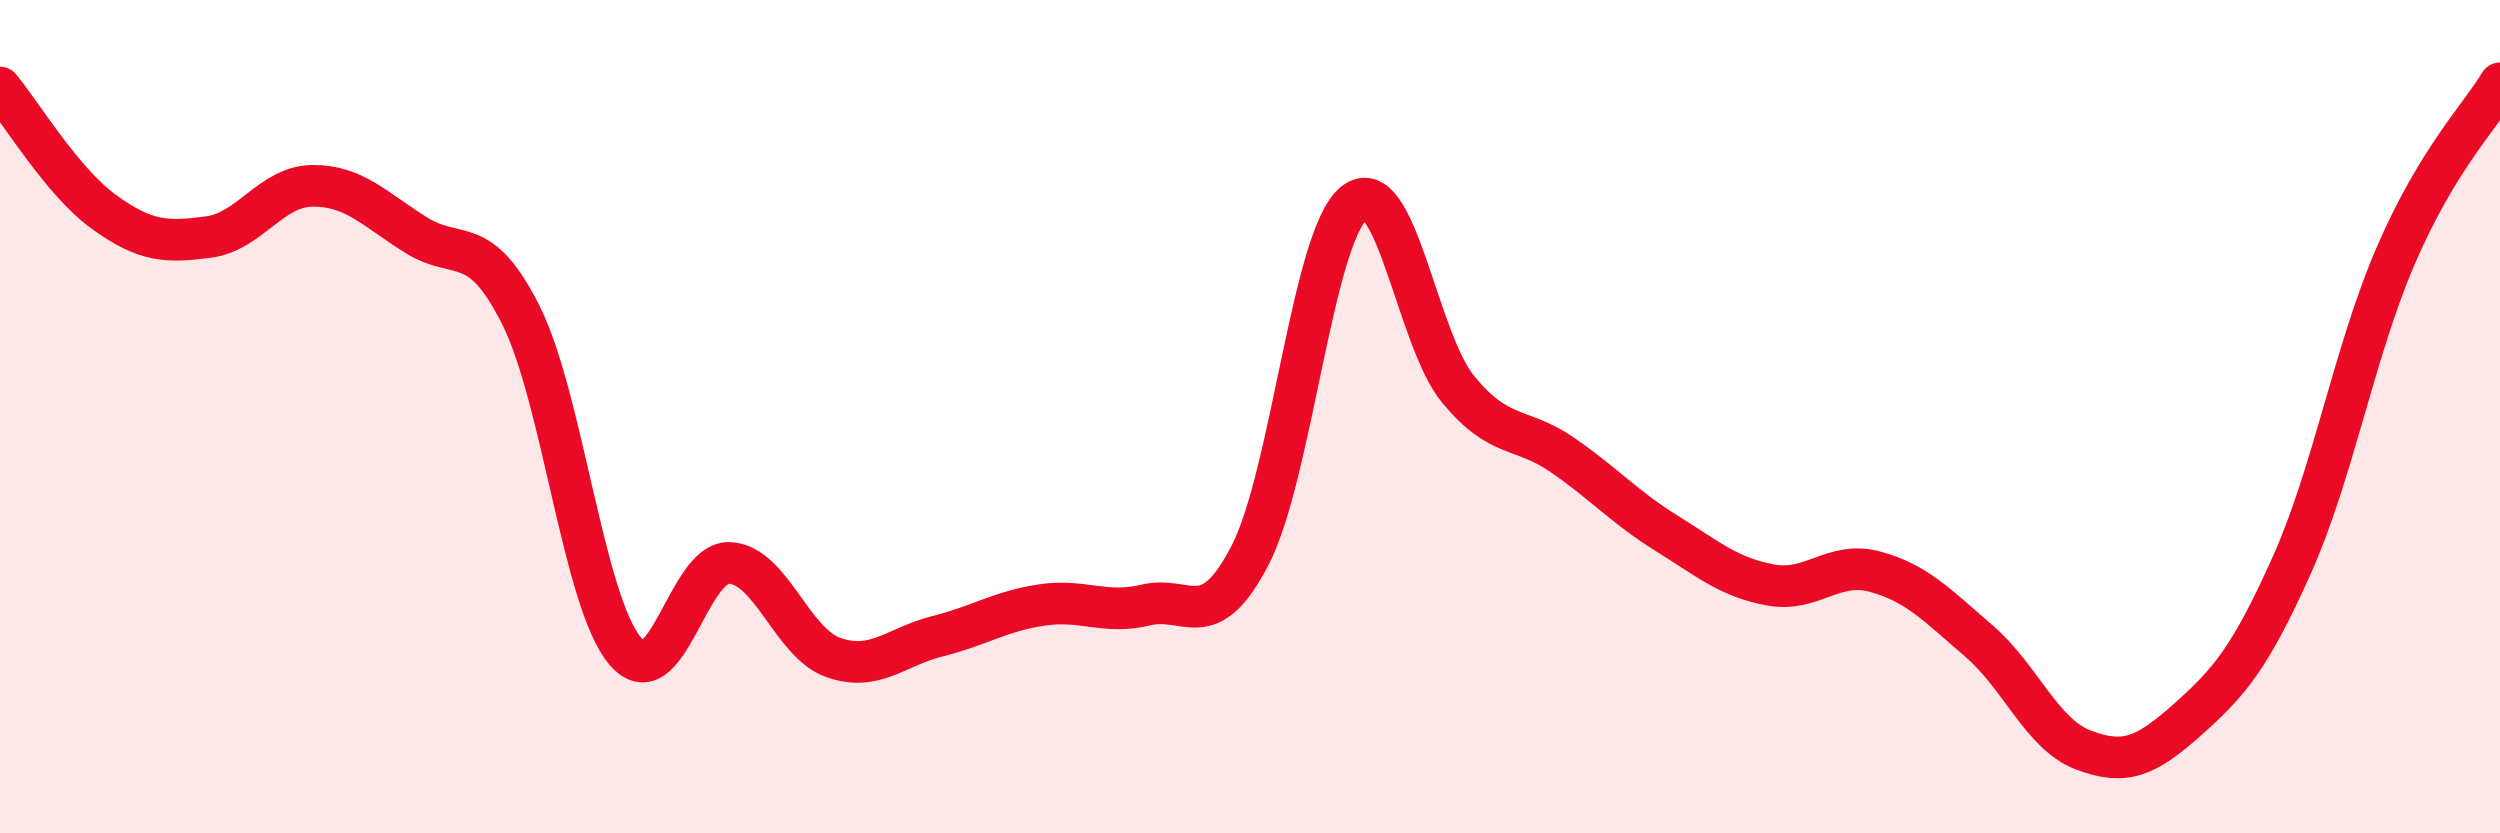
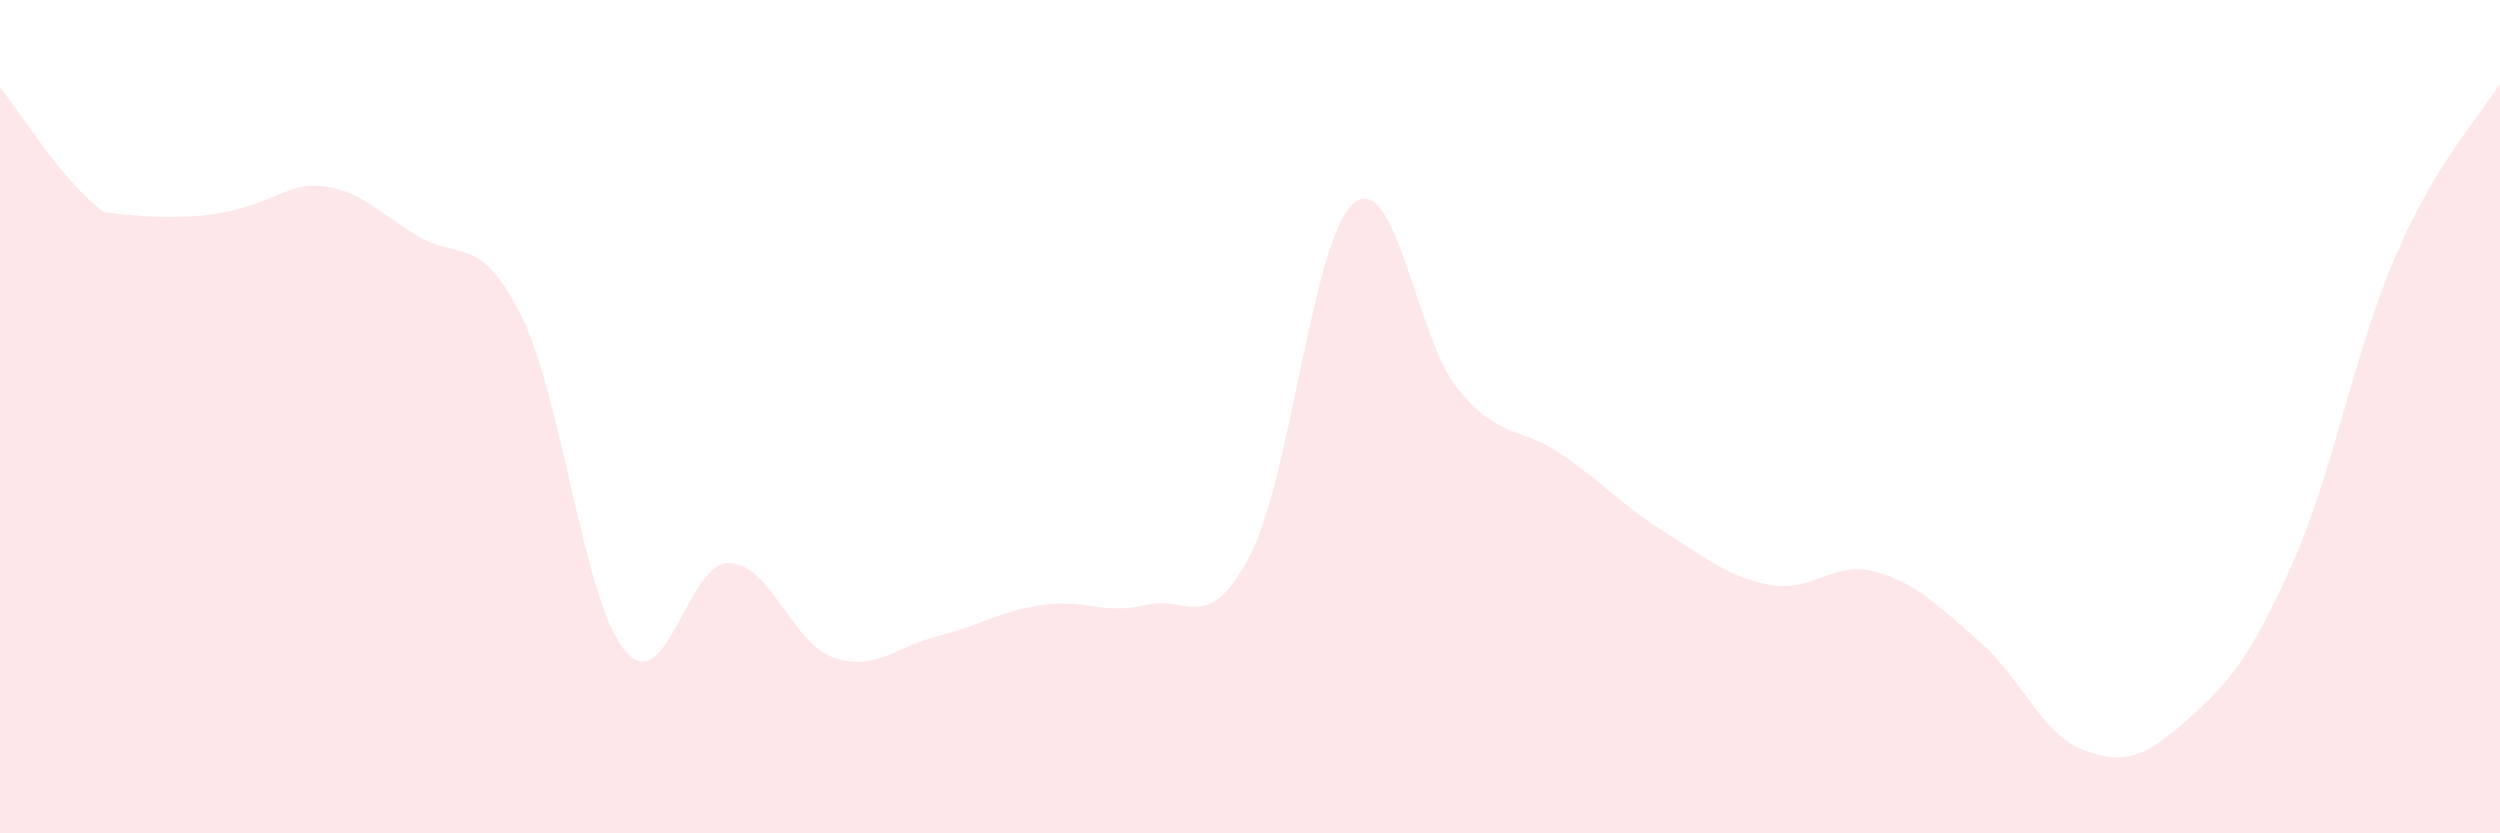
<svg xmlns="http://www.w3.org/2000/svg" width="60" height="20" viewBox="0 0 60 20">
-   <path d="M 0,2.1 C 0.5,2.7 1.5,4.37 2.5,5.09 C 3.5,5.81 4,5.82 5,5.69 C 6,5.56 6.5,4.47 7.5,4.46 C 8.5,4.45 9,5.03 10,5.65 C 11,6.27 11.5,5.57 12.5,7.56 C 13.5,9.55 14,14.43 15,15.62 C 16,16.81 16.5,13.48 17.5,13.51 C 18.5,13.54 19,15.43 20,15.78 C 21,16.13 21.5,15.52 22.5,15.27 C 23.5,15.02 24,14.67 25,14.52 C 26,14.37 26.5,14.76 27.5,14.52 C 28.5,14.28 29,15.26 30,13.33 C 31,11.4 31.5,5.67 32.5,4.87 C 33.5,4.07 34,8.14 35,9.35 C 36,10.56 36.5,10.23 37.5,10.92 C 38.5,11.61 39,12.18 40,12.8 C 41,13.42 41.5,13.86 42.5,14.04 C 43.5,14.22 44,13.45 45,13.72 C 46,13.99 46.5,14.53 47.5,15.39 C 48.5,16.25 49,17.62 50,18 C 51,18.38 51.5,18.16 52.5,17.27 C 53.5,16.38 54,15.8 55,13.57 C 56,11.34 56.5,8.44 57.5,6.13 C 58.5,3.82 59.5,2.83 60,2L60 20L0 20Z" fill="#EB0A25" opacity="0.1" stroke-linecap="round" stroke-linejoin="round" />
-   <path d="M 0,2.1 C 0.5,2.7 1.5,4.37 2.5,5.09 C 3.5,5.81 4,5.82 5,5.69 C 6,5.56 6.5,4.47 7.5,4.46 C 8.5,4.45 9,5.03 10,5.65 C 11,6.27 11.5,5.57 12.5,7.56 C 13.5,9.55 14,14.43 15,15.62 C 16,16.81 16.5,13.48 17.5,13.51 C 18.5,13.54 19,15.43 20,15.78 C 21,16.13 21.5,15.52 22.5,15.27 C 23.5,15.02 24,14.67 25,14.52 C 26,14.37 26.5,14.76 27.5,14.52 C 28.5,14.28 29,15.26 30,13.33 C 31,11.4 31.5,5.67 32.5,4.87 C 33.5,4.07 34,8.14 35,9.35 C 36,10.56 36.5,10.23 37.5,10.92 C 38.5,11.61 39,12.18 40,12.8 C 41,13.42 41.5,13.86 42.5,14.04 C 43.5,14.22 44,13.45 45,13.72 C 46,13.99 46.5,14.53 47.5,15.39 C 48.5,16.25 49,17.62 50,18 C 51,18.38 51.5,18.16 52.5,17.27 C 53.5,16.38 54,15.8 55,13.57 C 56,11.34 56.5,8.44 57.5,6.13 C 58.5,3.82 59.5,2.83 60,2" stroke="#EB0A25" stroke-width="1" fill="none" stroke-linecap="round" stroke-linejoin="round" />
+   <path d="M 0,2.1 C 0.5,2.7 1.5,4.37 2.5,5.09 C 6,5.56 6.5,4.47 7.5,4.46 C 8.5,4.45 9,5.03 10,5.65 C 11,6.27 11.5,5.57 12.5,7.56 C 13.5,9.55 14,14.43 15,15.62 C 16,16.81 16.5,13.48 17.5,13.51 C 18.5,13.54 19,15.43 20,15.78 C 21,16.13 21.5,15.52 22.5,15.27 C 23.5,15.02 24,14.67 25,14.52 C 26,14.37 26.5,14.76 27.5,14.52 C 28.5,14.28 29,15.26 30,13.33 C 31,11.4 31.5,5.67 32.5,4.87 C 33.5,4.07 34,8.14 35,9.35 C 36,10.56 36.5,10.23 37.5,10.92 C 38.5,11.61 39,12.18 40,12.8 C 41,13.42 41.5,13.86 42.5,14.04 C 43.5,14.22 44,13.45 45,13.72 C 46,13.99 46.5,14.53 47.5,15.39 C 48.5,16.25 49,17.62 50,18 C 51,18.38 51.5,18.16 52.5,17.27 C 53.5,16.38 54,15.8 55,13.57 C 56,11.34 56.5,8.44 57.5,6.13 C 58.5,3.82 59.5,2.83 60,2L60 20L0 20Z" fill="#EB0A25" opacity="0.1" stroke-linecap="round" stroke-linejoin="round" />
</svg>